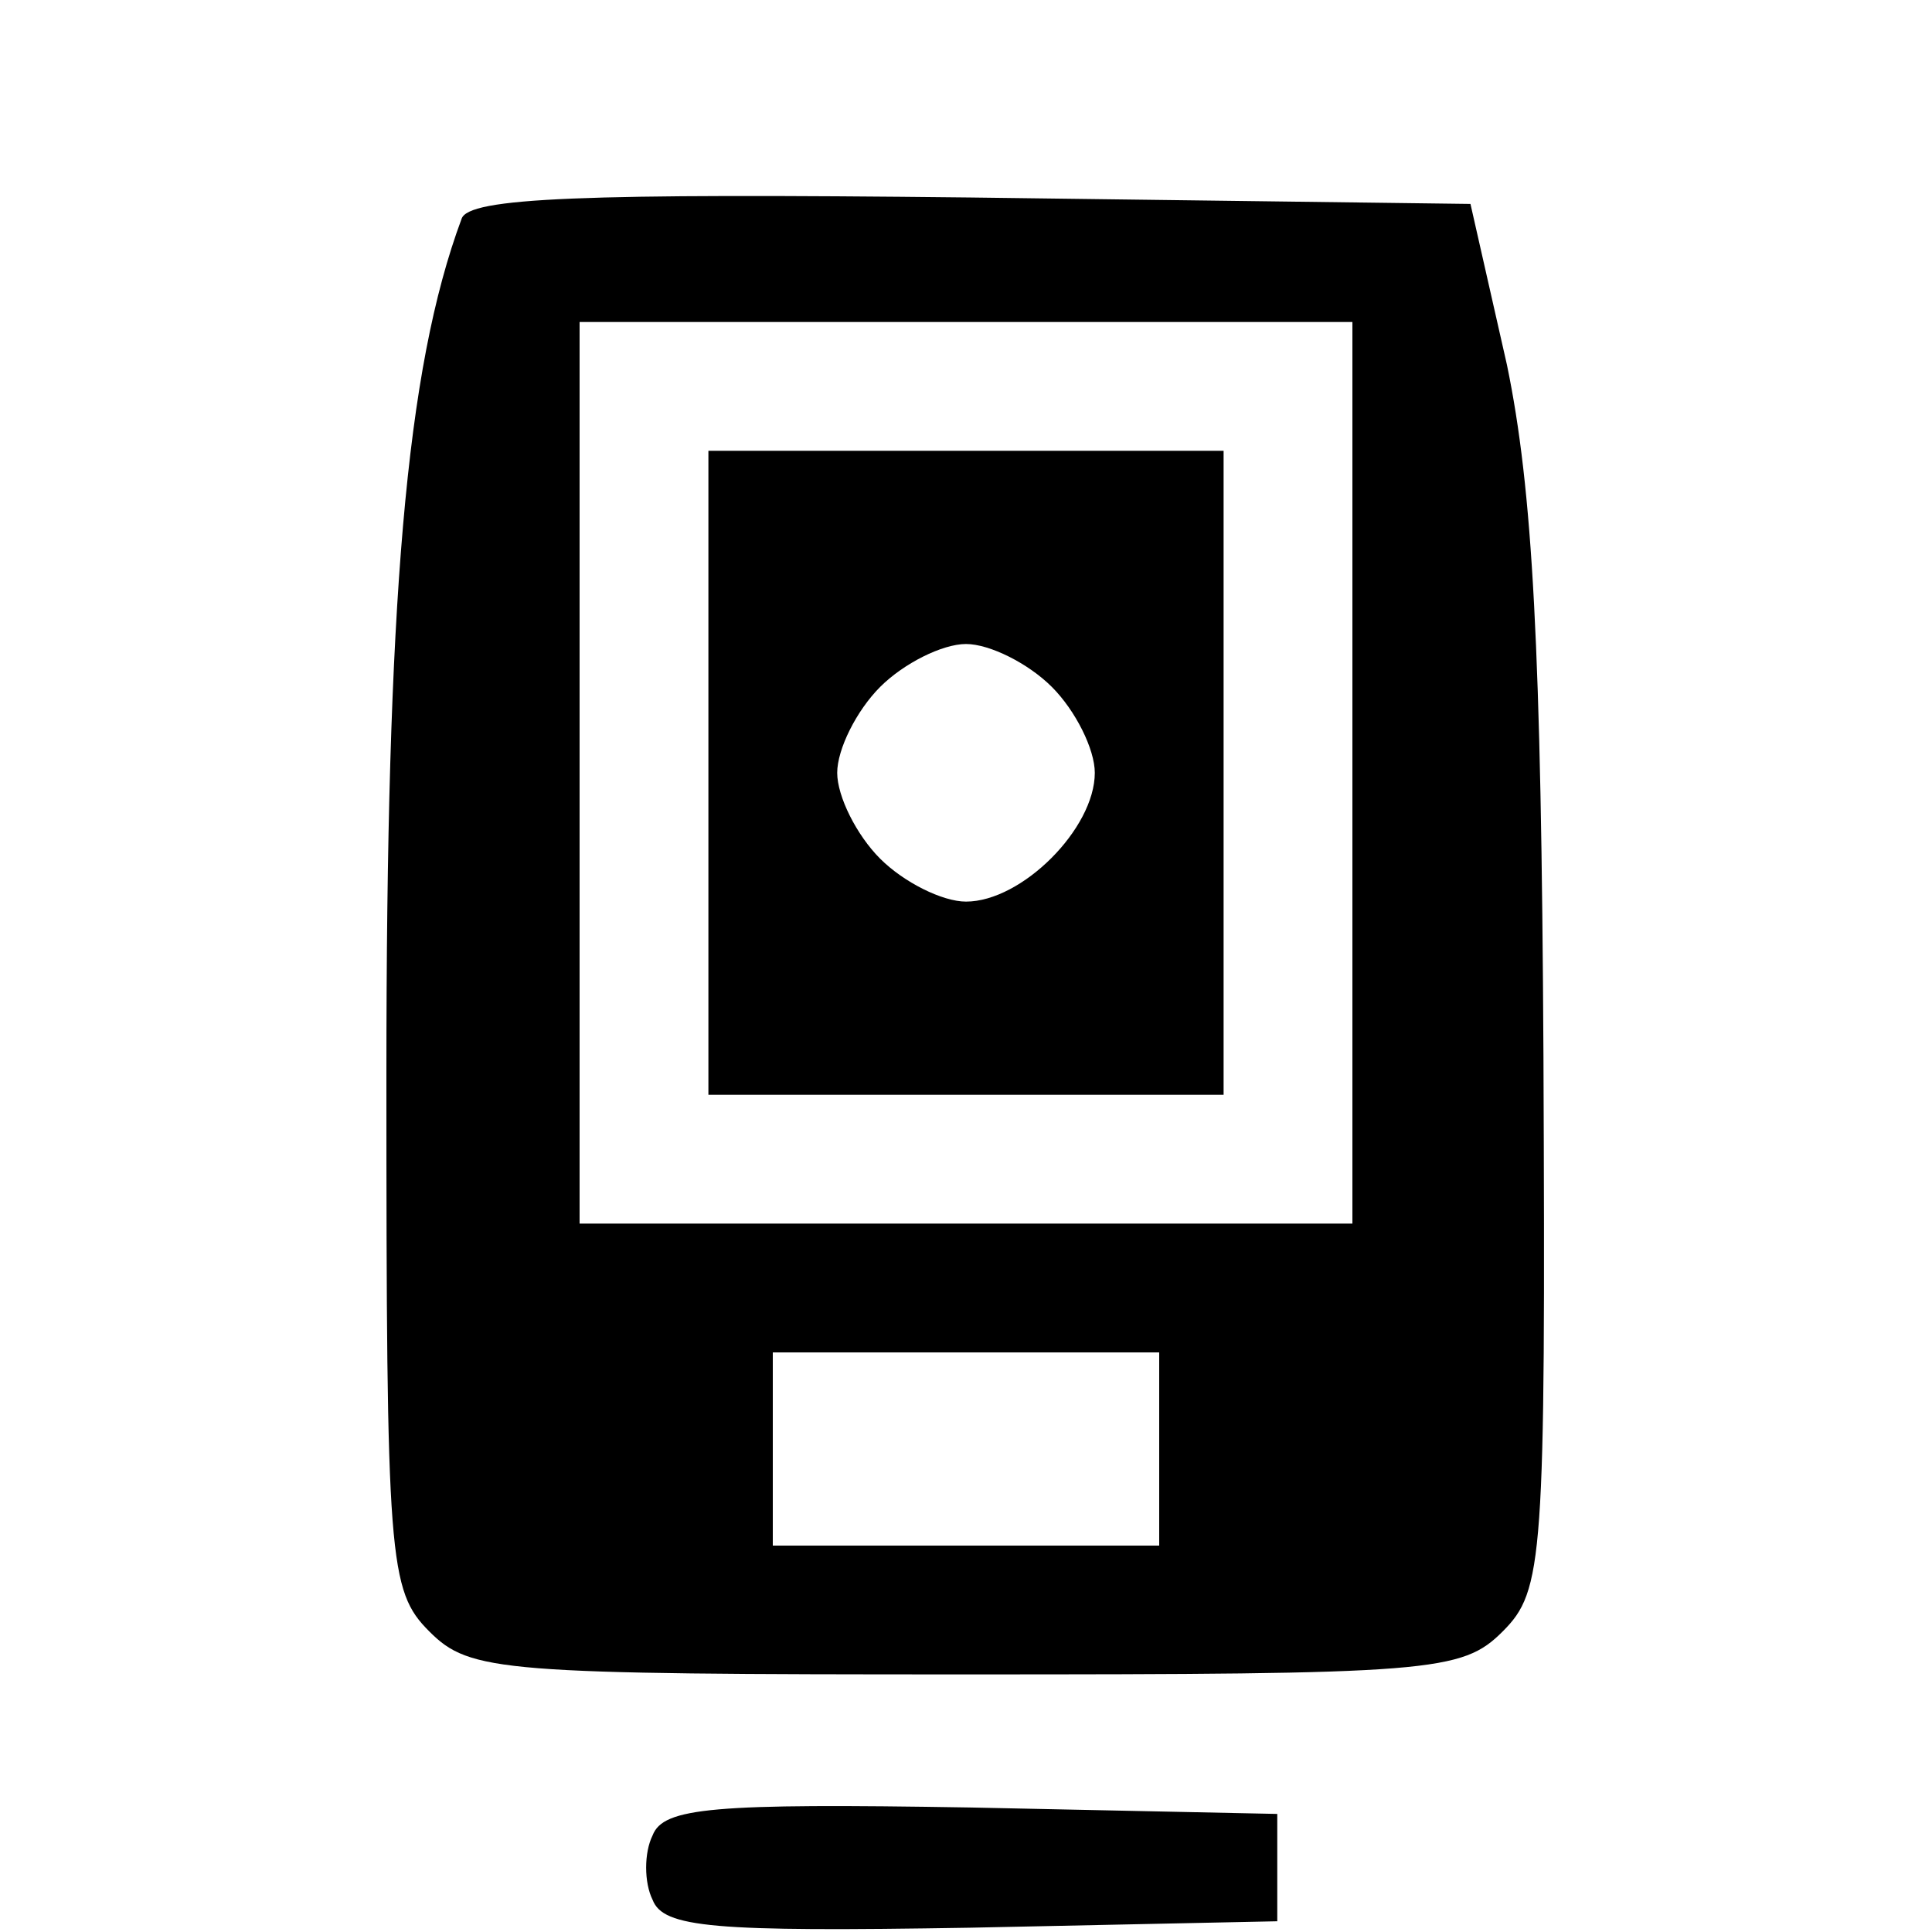
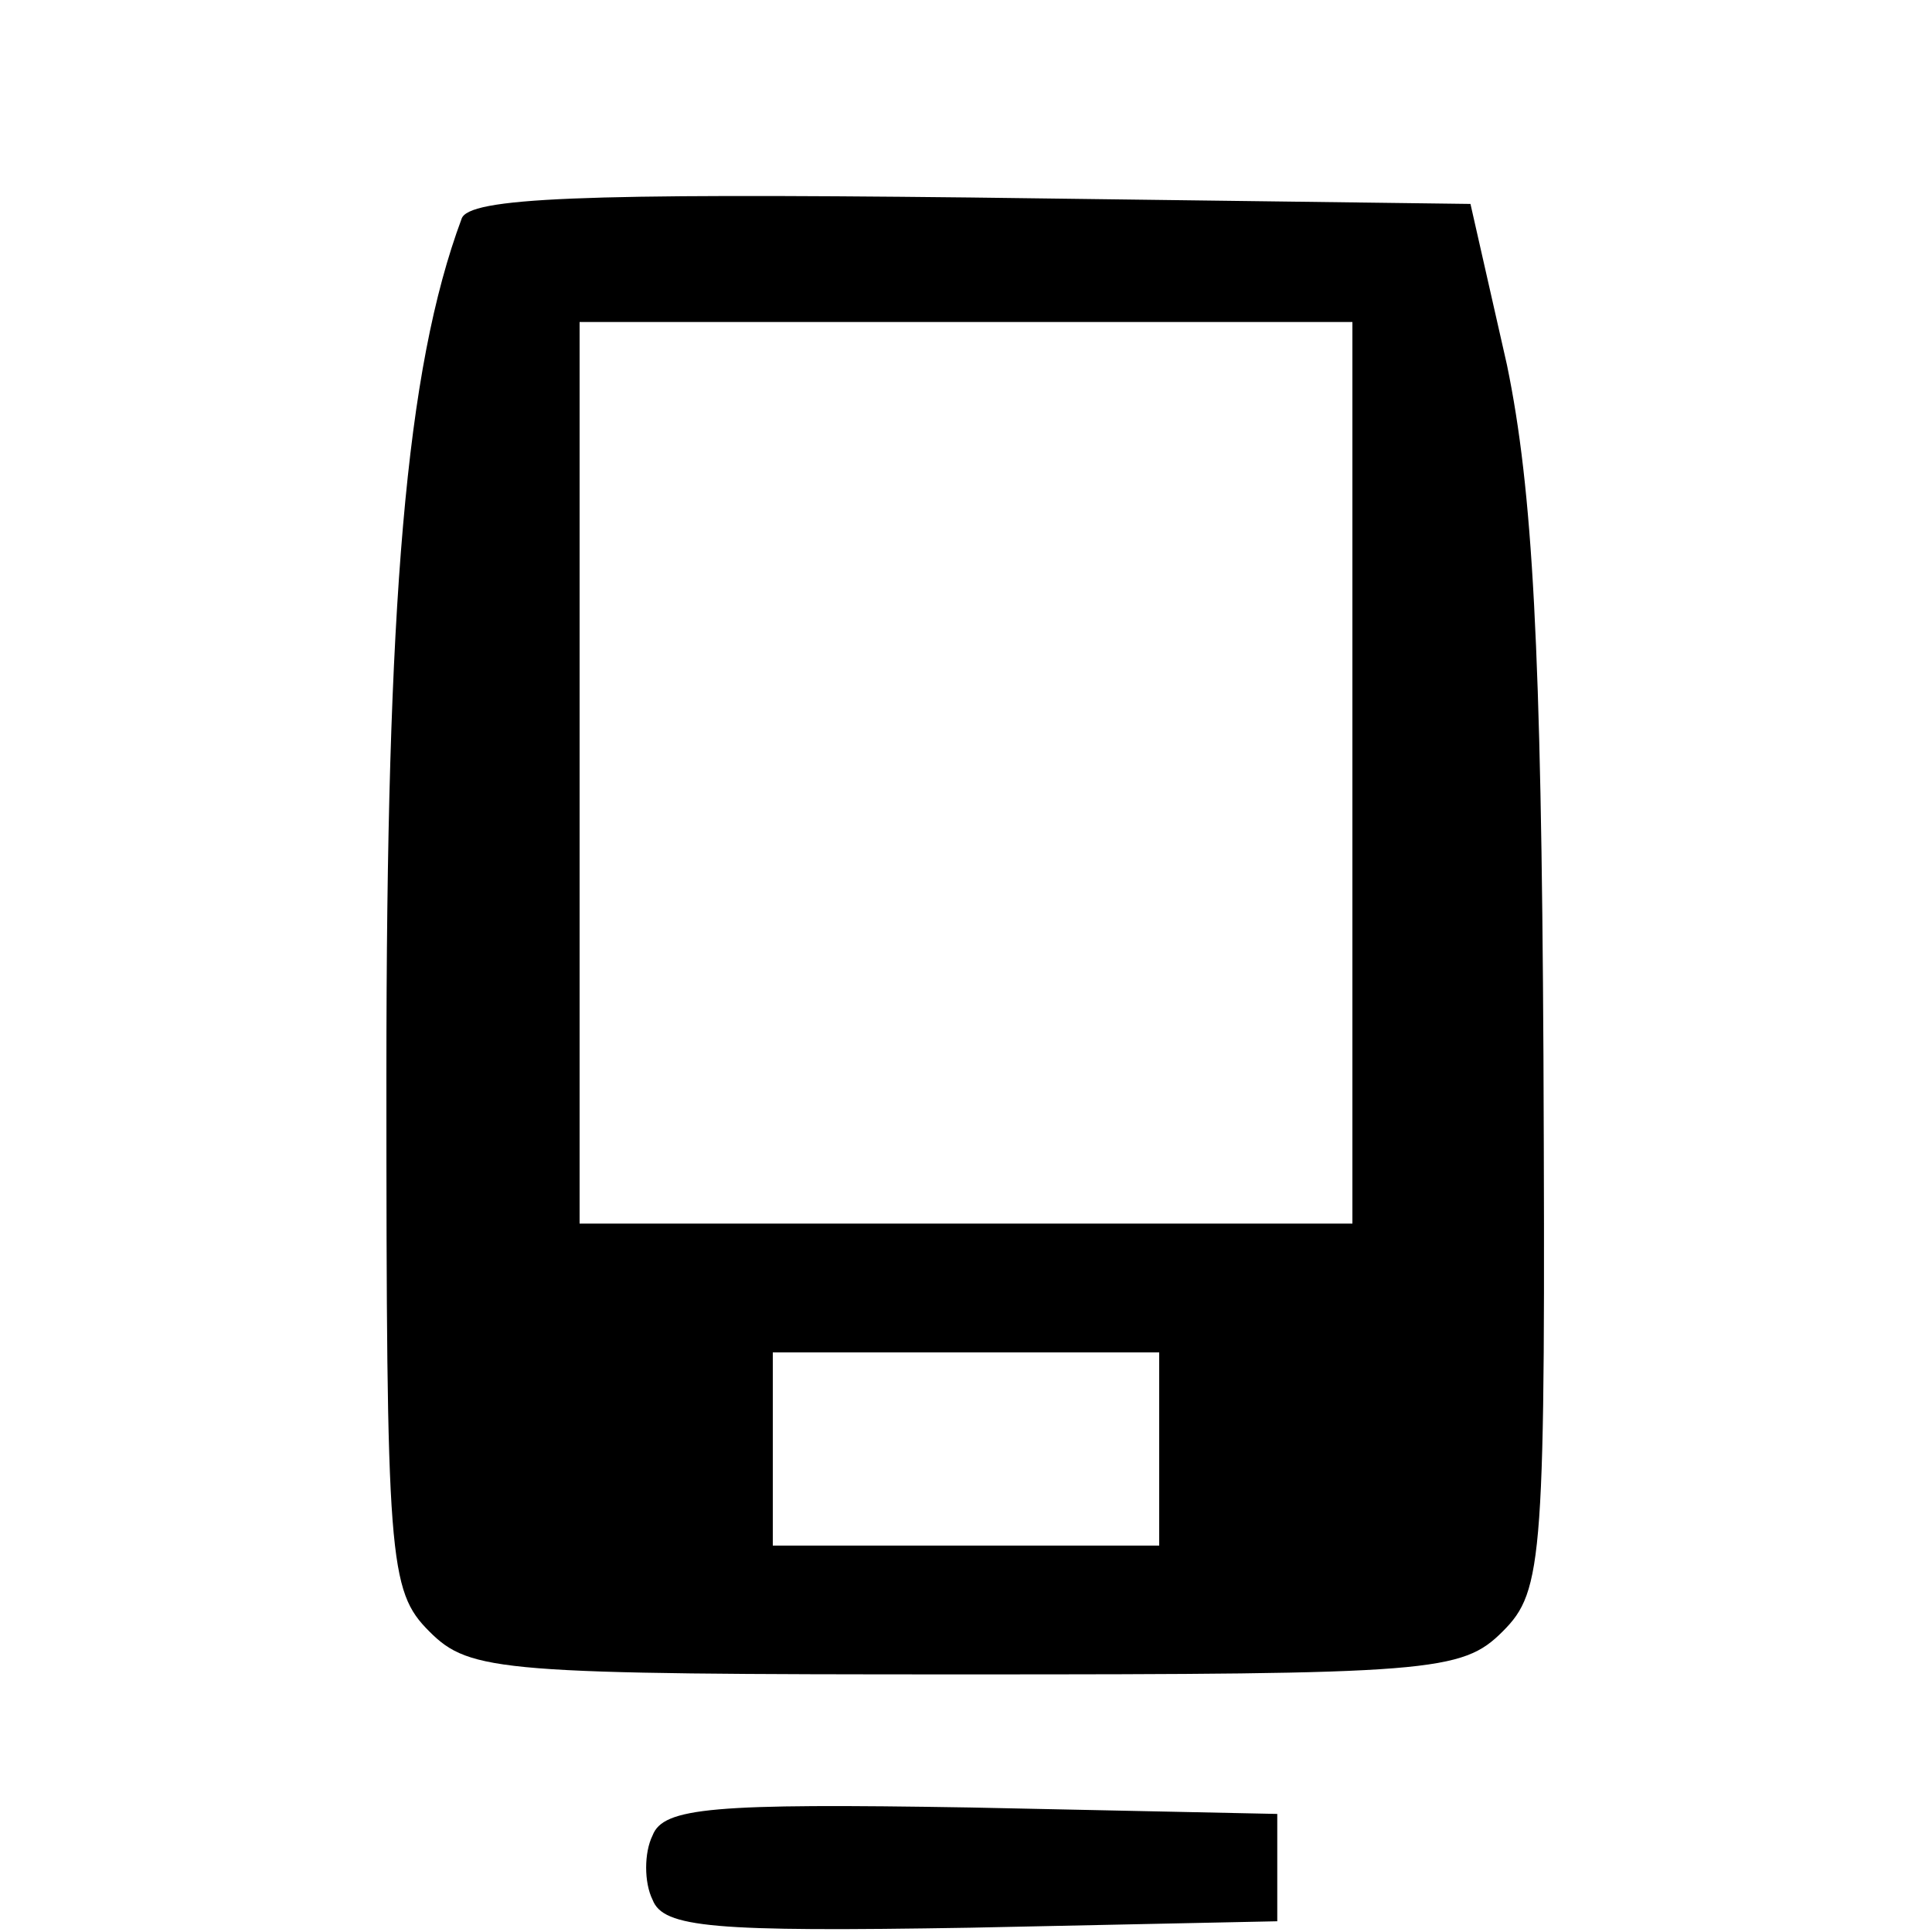
<svg xmlns="http://www.w3.org/2000/svg" version="1.0" width="90pt" height="90pt" viewBox="0 0 90 90" preserveAspectRatio="xMidYMid meet">
  <g transform="translate(0,90) scale(0.1,-0.1)" fill="#000000" stroke="none">
    <path d="M215 798 c-26 -70 -35 -178 -35 -399 0 -226 1 -240 20 -259 19 -19 33 -20 250 -20 217 0 231 1 250 20 19 19 20 33 19 268 -1 190 -5 264 -17 322 l-17 75 -233 3 c-181 2 -234 0 -237 -10z m415 -258 l0 -210 -180 0 -180 0 0 210 0 210 180 0 180 0 0 -210z m-90 -315 l0 -45 -90 0 -90 0 0 45 0 45 90 0 90 0 0 -45z" />
-     <path d="M330 540 l0 -150 120 0 120 0 0 150 0 150 -120 0 -120 0 0 -150z m160 40 c11 -11 20 -29 20 -40 0 -26 -34 -60 -60 -60 -11 0 -29 9 -40 20 -11 11 -20 29 -20 40 0 11 9 29 20 40 11 11 29 20 40 20 11 0 29 -9 40 -20z" />
    <path d="M304 45 c-4 -8 -4 -22 0 -30 5 -13 28 -15 148 -13 l143 3 0 25 0 25 -143 3 c-120 2 -143 0 -148 -13z" />
  </g>
</svg>